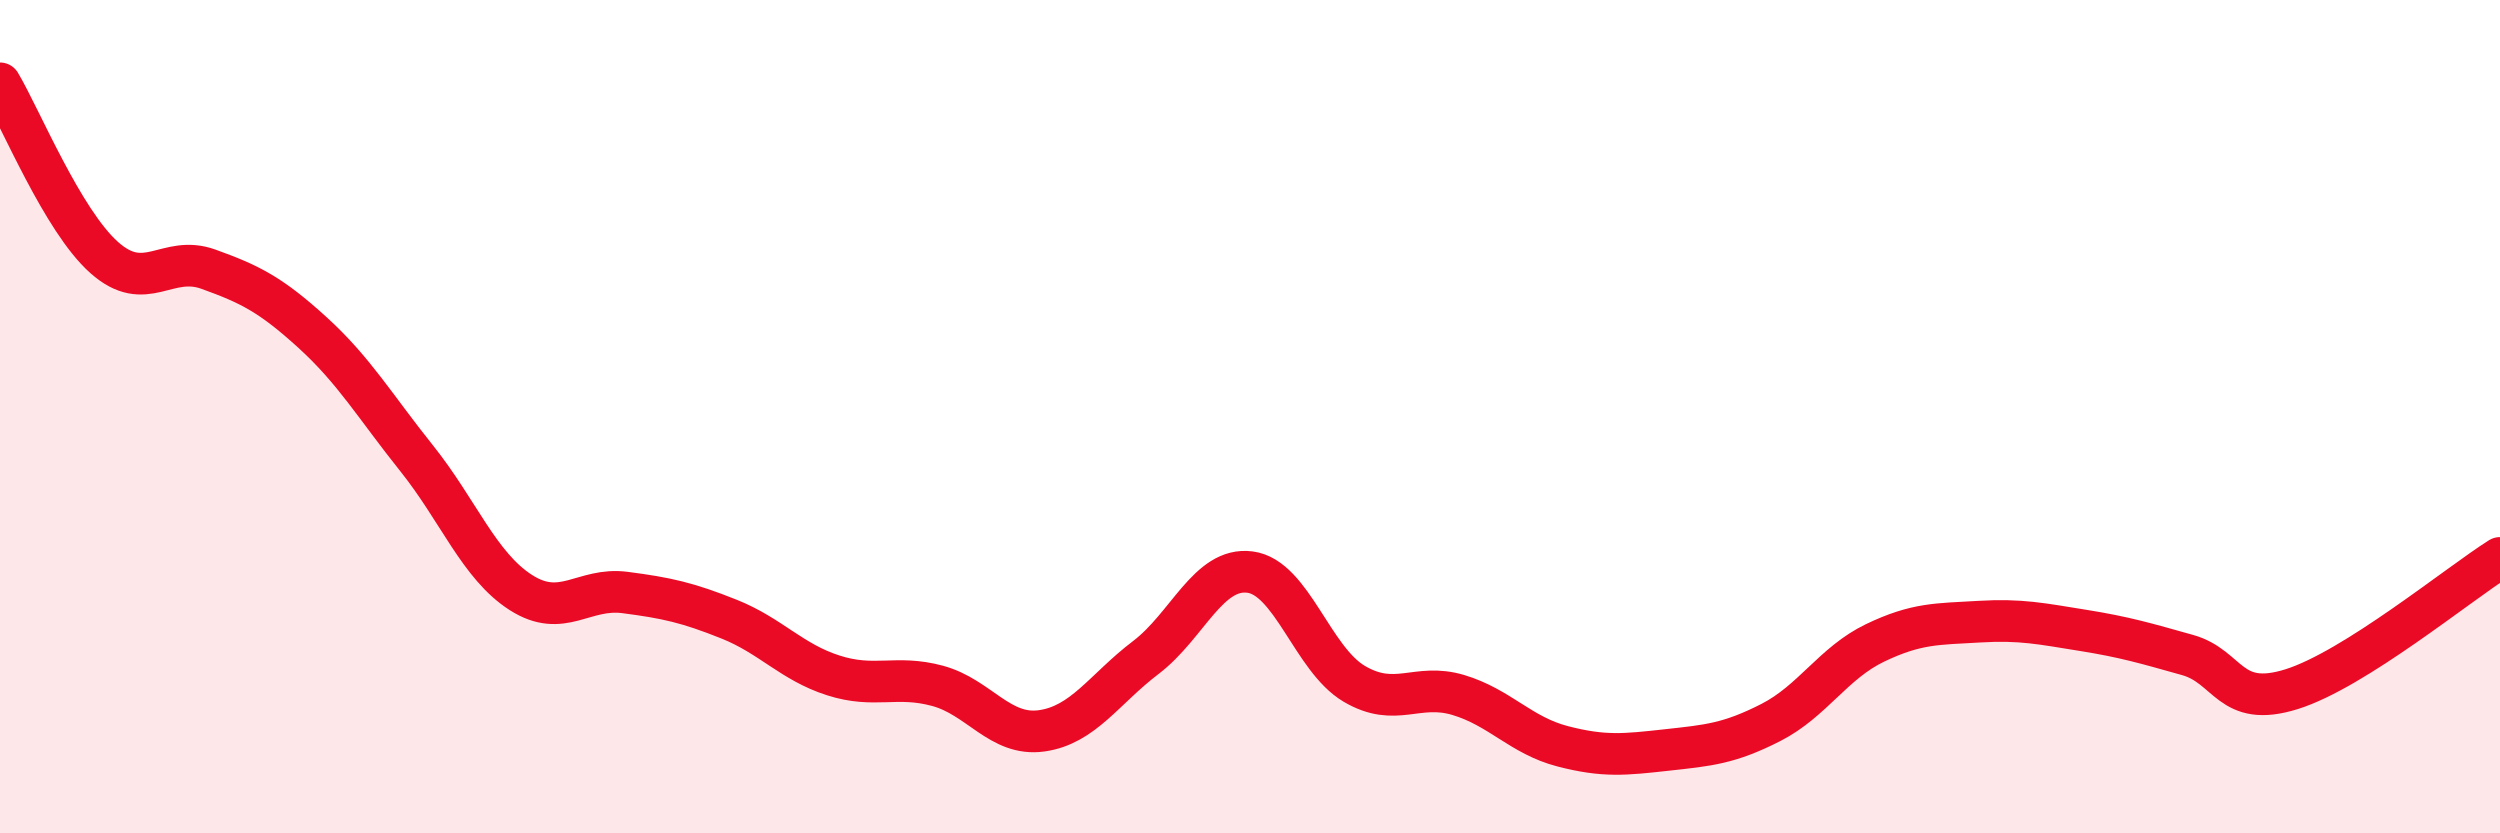
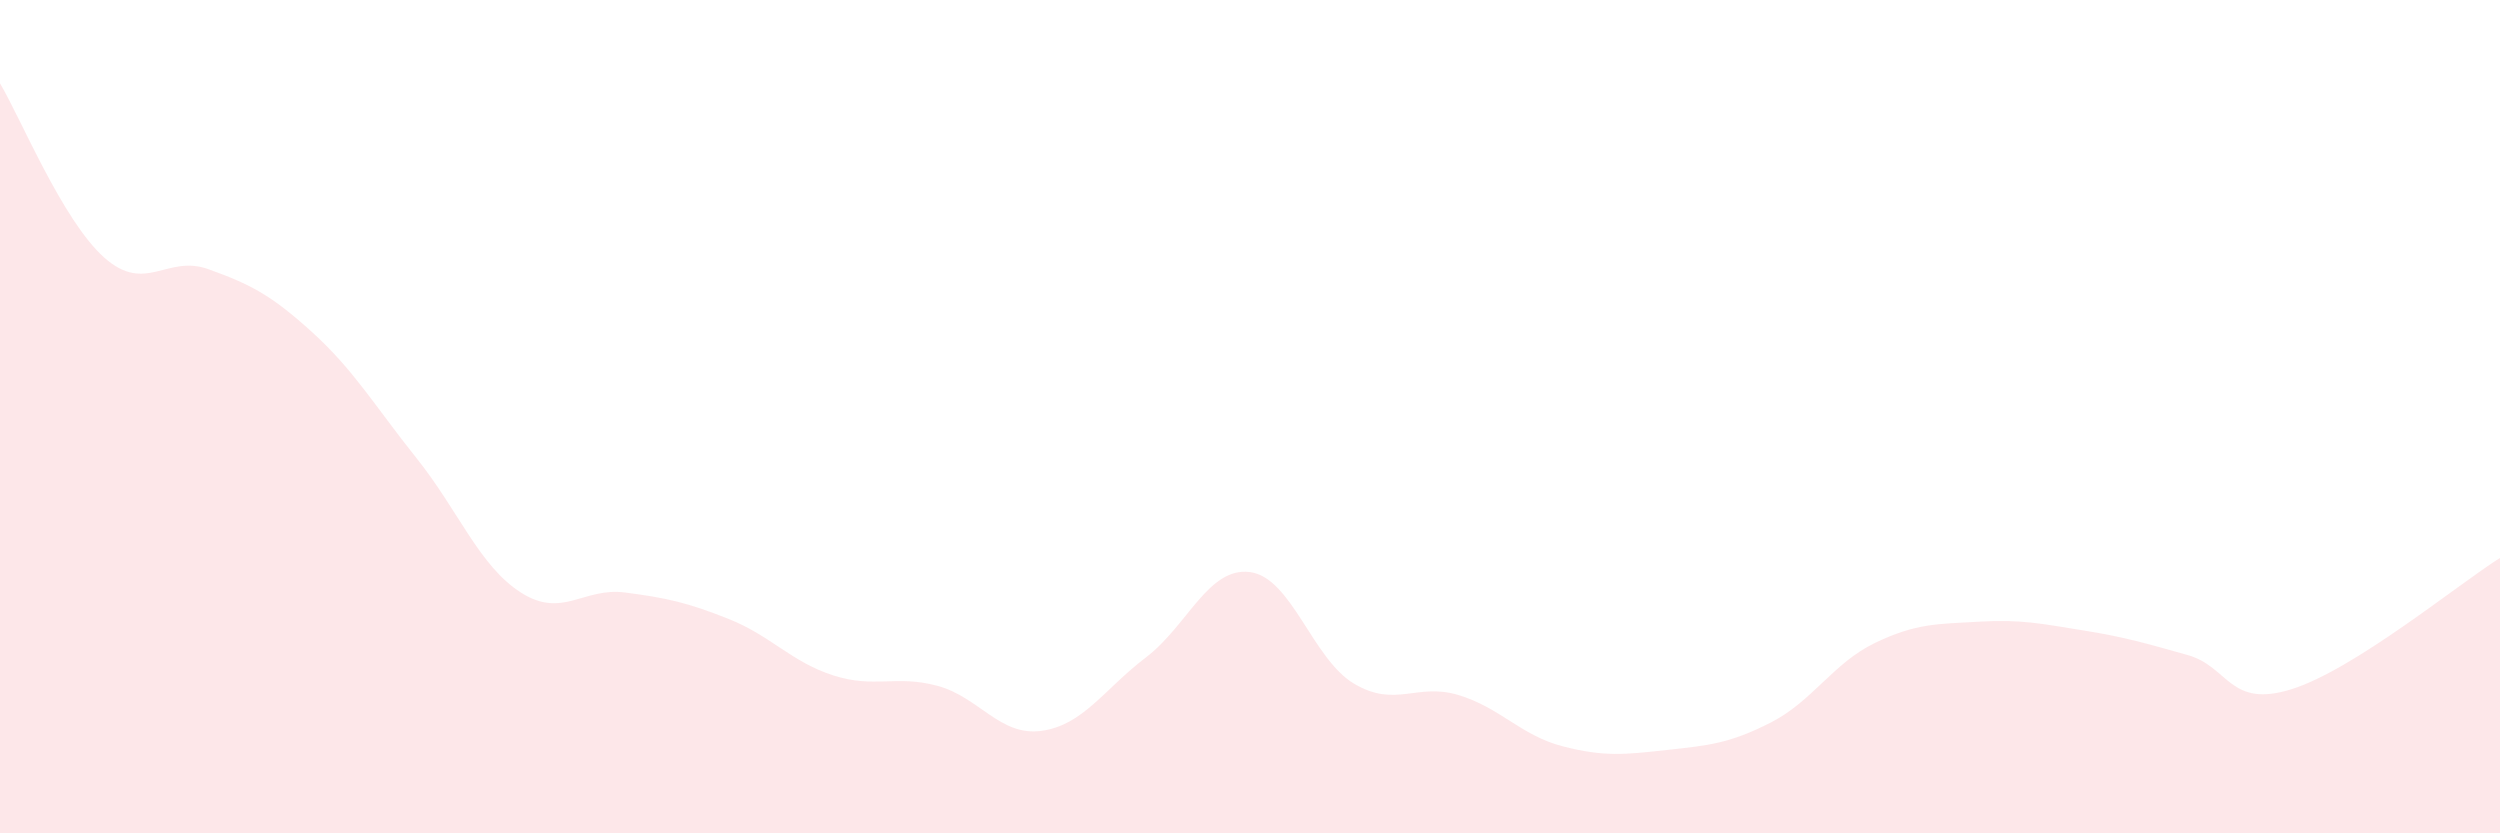
<svg xmlns="http://www.w3.org/2000/svg" width="60" height="20" viewBox="0 0 60 20">
  <path d="M 0,2 C 0.5,2.84 1.5,5.29 2.5,6.18 C 3.5,7.07 4,6.1 5,6.46 C 6,6.82 6.5,7.07 7.5,7.98 C 8.5,8.89 9,9.75 10,11 C 11,12.25 11.5,13.58 12.5,14.22 C 13.5,14.86 14,14.09 15,14.22 C 16,14.35 16.5,14.46 17.5,14.86 C 18.5,15.26 19,15.89 20,16.21 C 21,16.53 21.5,16.19 22.5,16.46 C 23.5,16.73 24,17.68 25,17.54 C 26,17.4 26.5,16.54 27.5,15.78 C 28.5,15.02 29,13.6 30,13.73 C 31,13.86 31.5,15.82 32.5,16.41 C 33.5,17 34,16.38 35,16.68 C 36,16.98 36.5,17.65 37.5,17.91 C 38.5,18.17 39,18.11 40,18 C 41,17.89 41.5,17.85 42.5,17.34 C 43.5,16.83 44,15.91 45,15.43 C 46,14.95 46.5,14.98 47.5,14.92 C 48.5,14.86 49,14.97 50,15.13 C 51,15.29 51.5,15.44 52.5,15.72 C 53.5,16 53.5,17.01 55,16.54 C 56.5,16.07 59,14.02 60,13.39L60 20L0 20Z" fill="#EB0A25" opacity="0.1" stroke-linecap="round" stroke-linejoin="round" />
-   <path d="M 0,2 C 0.5,2.84 1.5,5.29 2.5,6.18 C 3.5,7.07 4,6.1 5,6.46 C 6,6.82 6.5,7.07 7.5,7.98 C 8.5,8.89 9,9.75 10,11 C 11,12.25 11.5,13.58 12.5,14.22 C 13.5,14.86 14,14.09 15,14.22 C 16,14.35 16.5,14.46 17.5,14.86 C 18.5,15.26 19,15.89 20,16.21 C 21,16.53 21.5,16.19 22.5,16.46 C 23.5,16.73 24,17.68 25,17.54 C 26,17.4 26.5,16.54 27.5,15.78 C 28.5,15.02 29,13.6 30,13.73 C 31,13.86 31.5,15.82 32.5,16.41 C 33.5,17 34,16.38 35,16.68 C 36,16.98 36.5,17.65 37.5,17.91 C 38.5,18.17 39,18.11 40,18 C 41,17.89 41.5,17.85 42.5,17.34 C 43.5,16.83 44,15.91 45,15.43 C 46,14.95 46.5,14.98 47.5,14.92 C 48.5,14.86 49,14.97 50,15.13 C 51,15.29 51.5,15.44 52.5,15.72 C 53.5,16 53.5,17.01 55,16.54 C 56.5,16.07 59,14.02 60,13.39" stroke="#EB0A25" stroke-width="1" fill="none" stroke-linecap="round" stroke-linejoin="round" />
</svg>